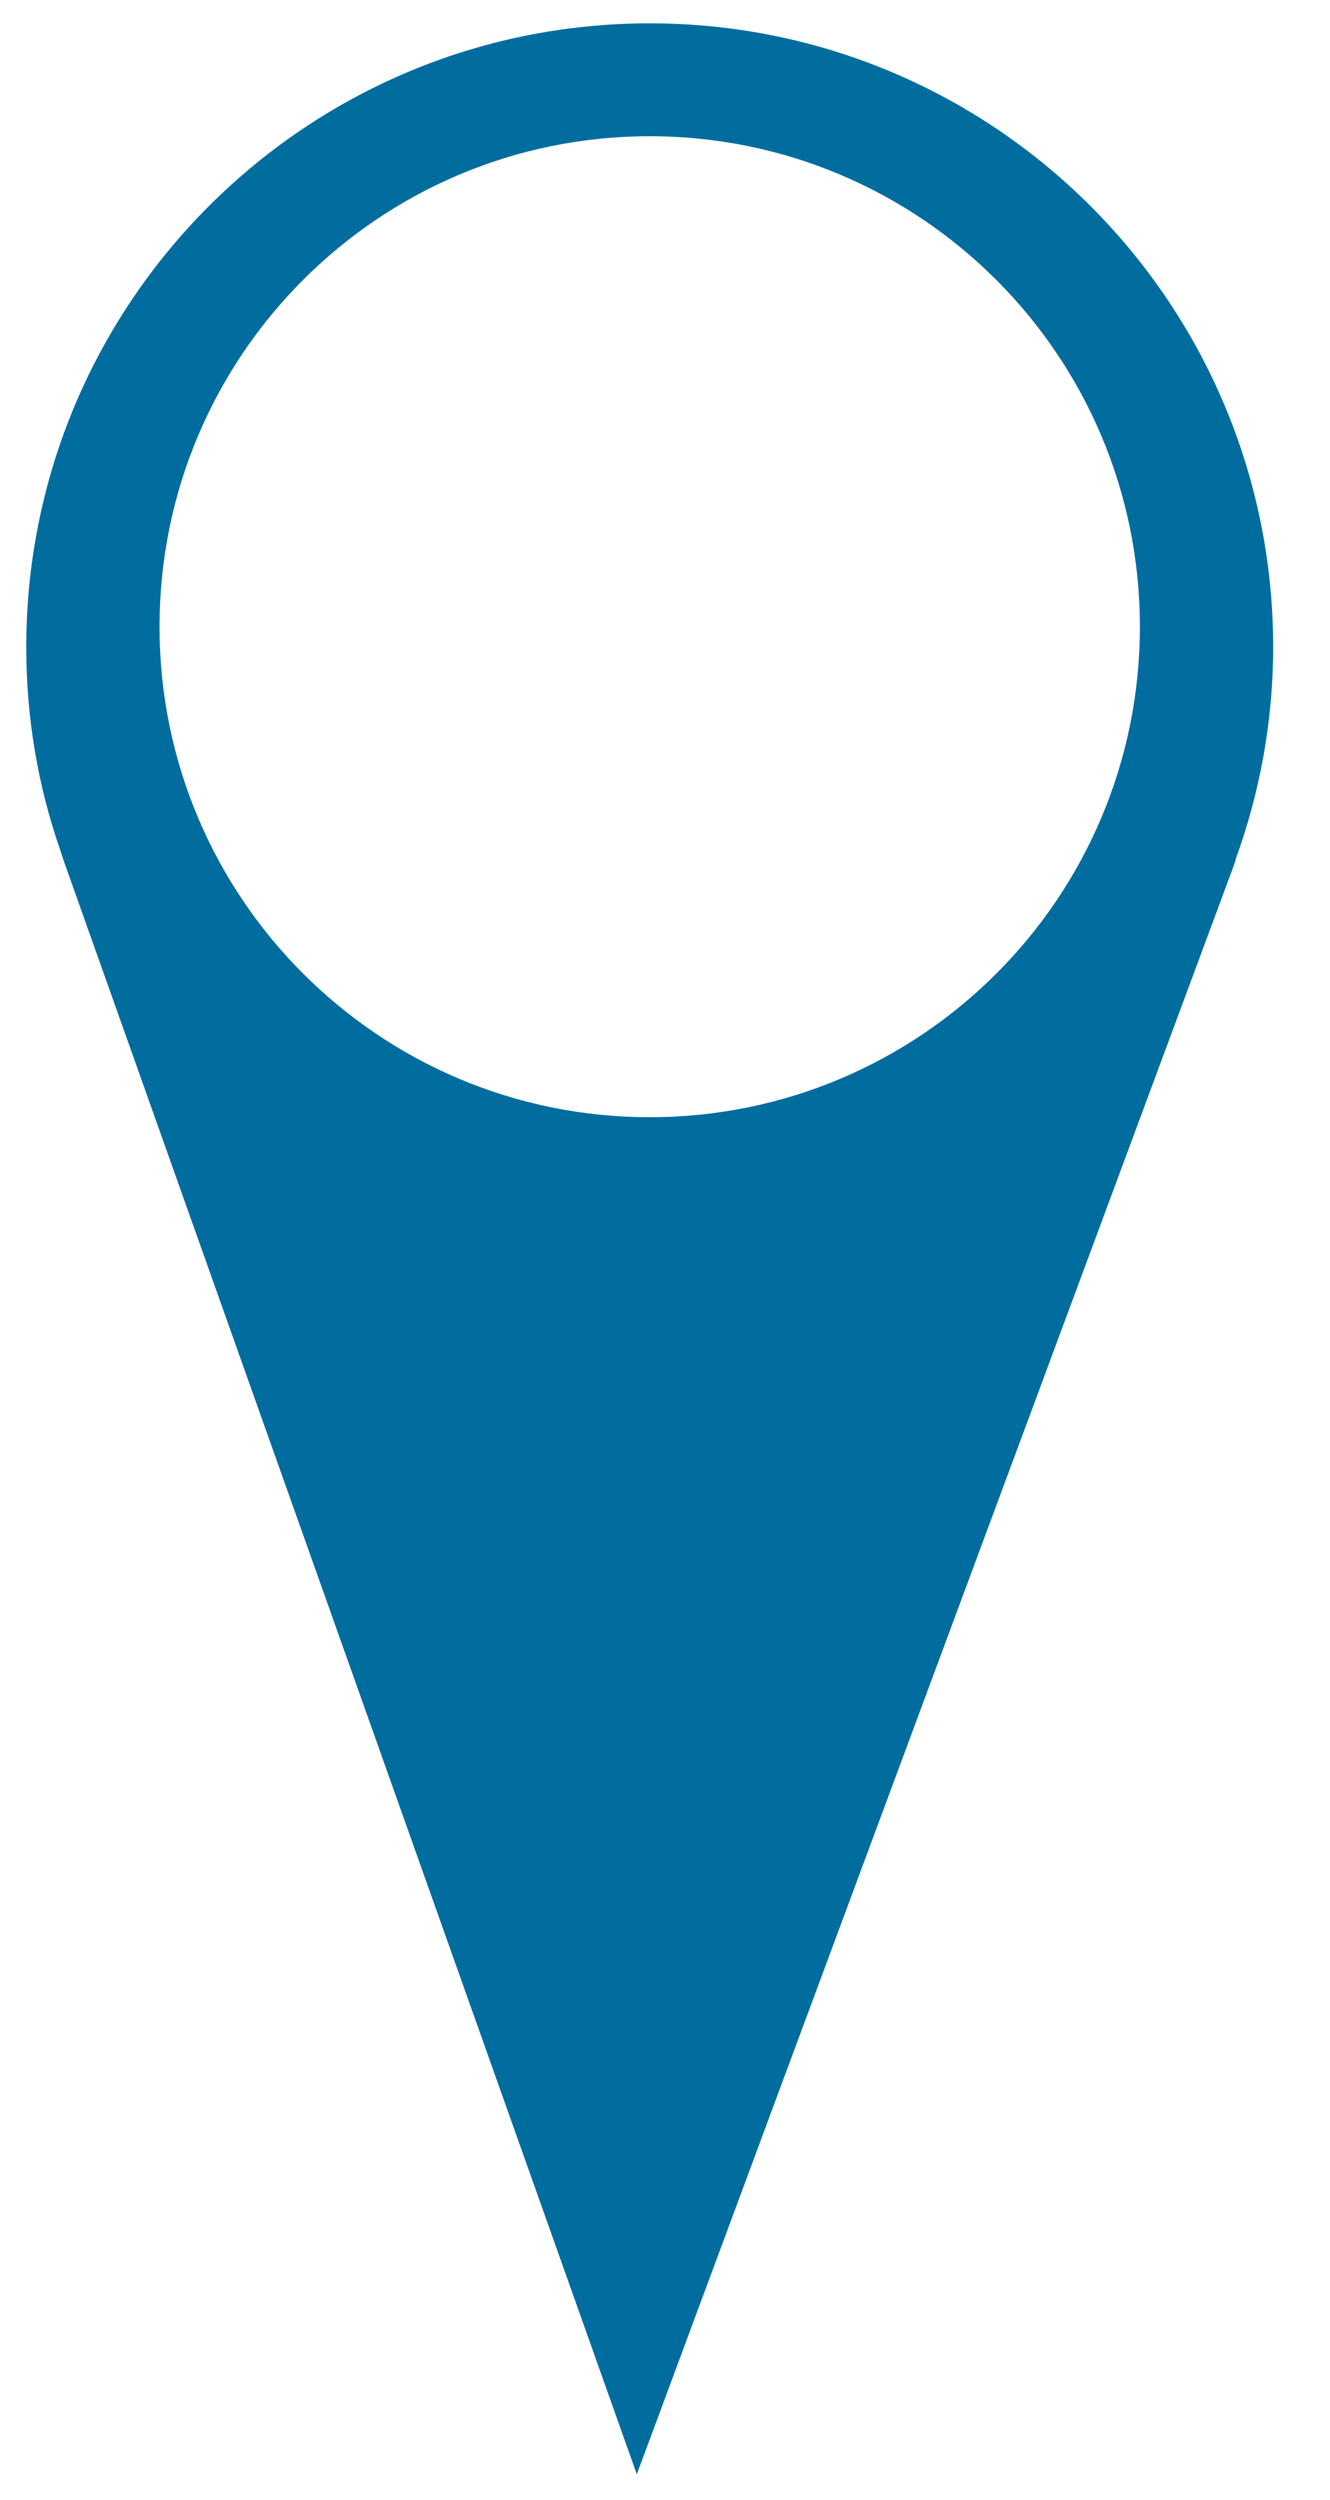
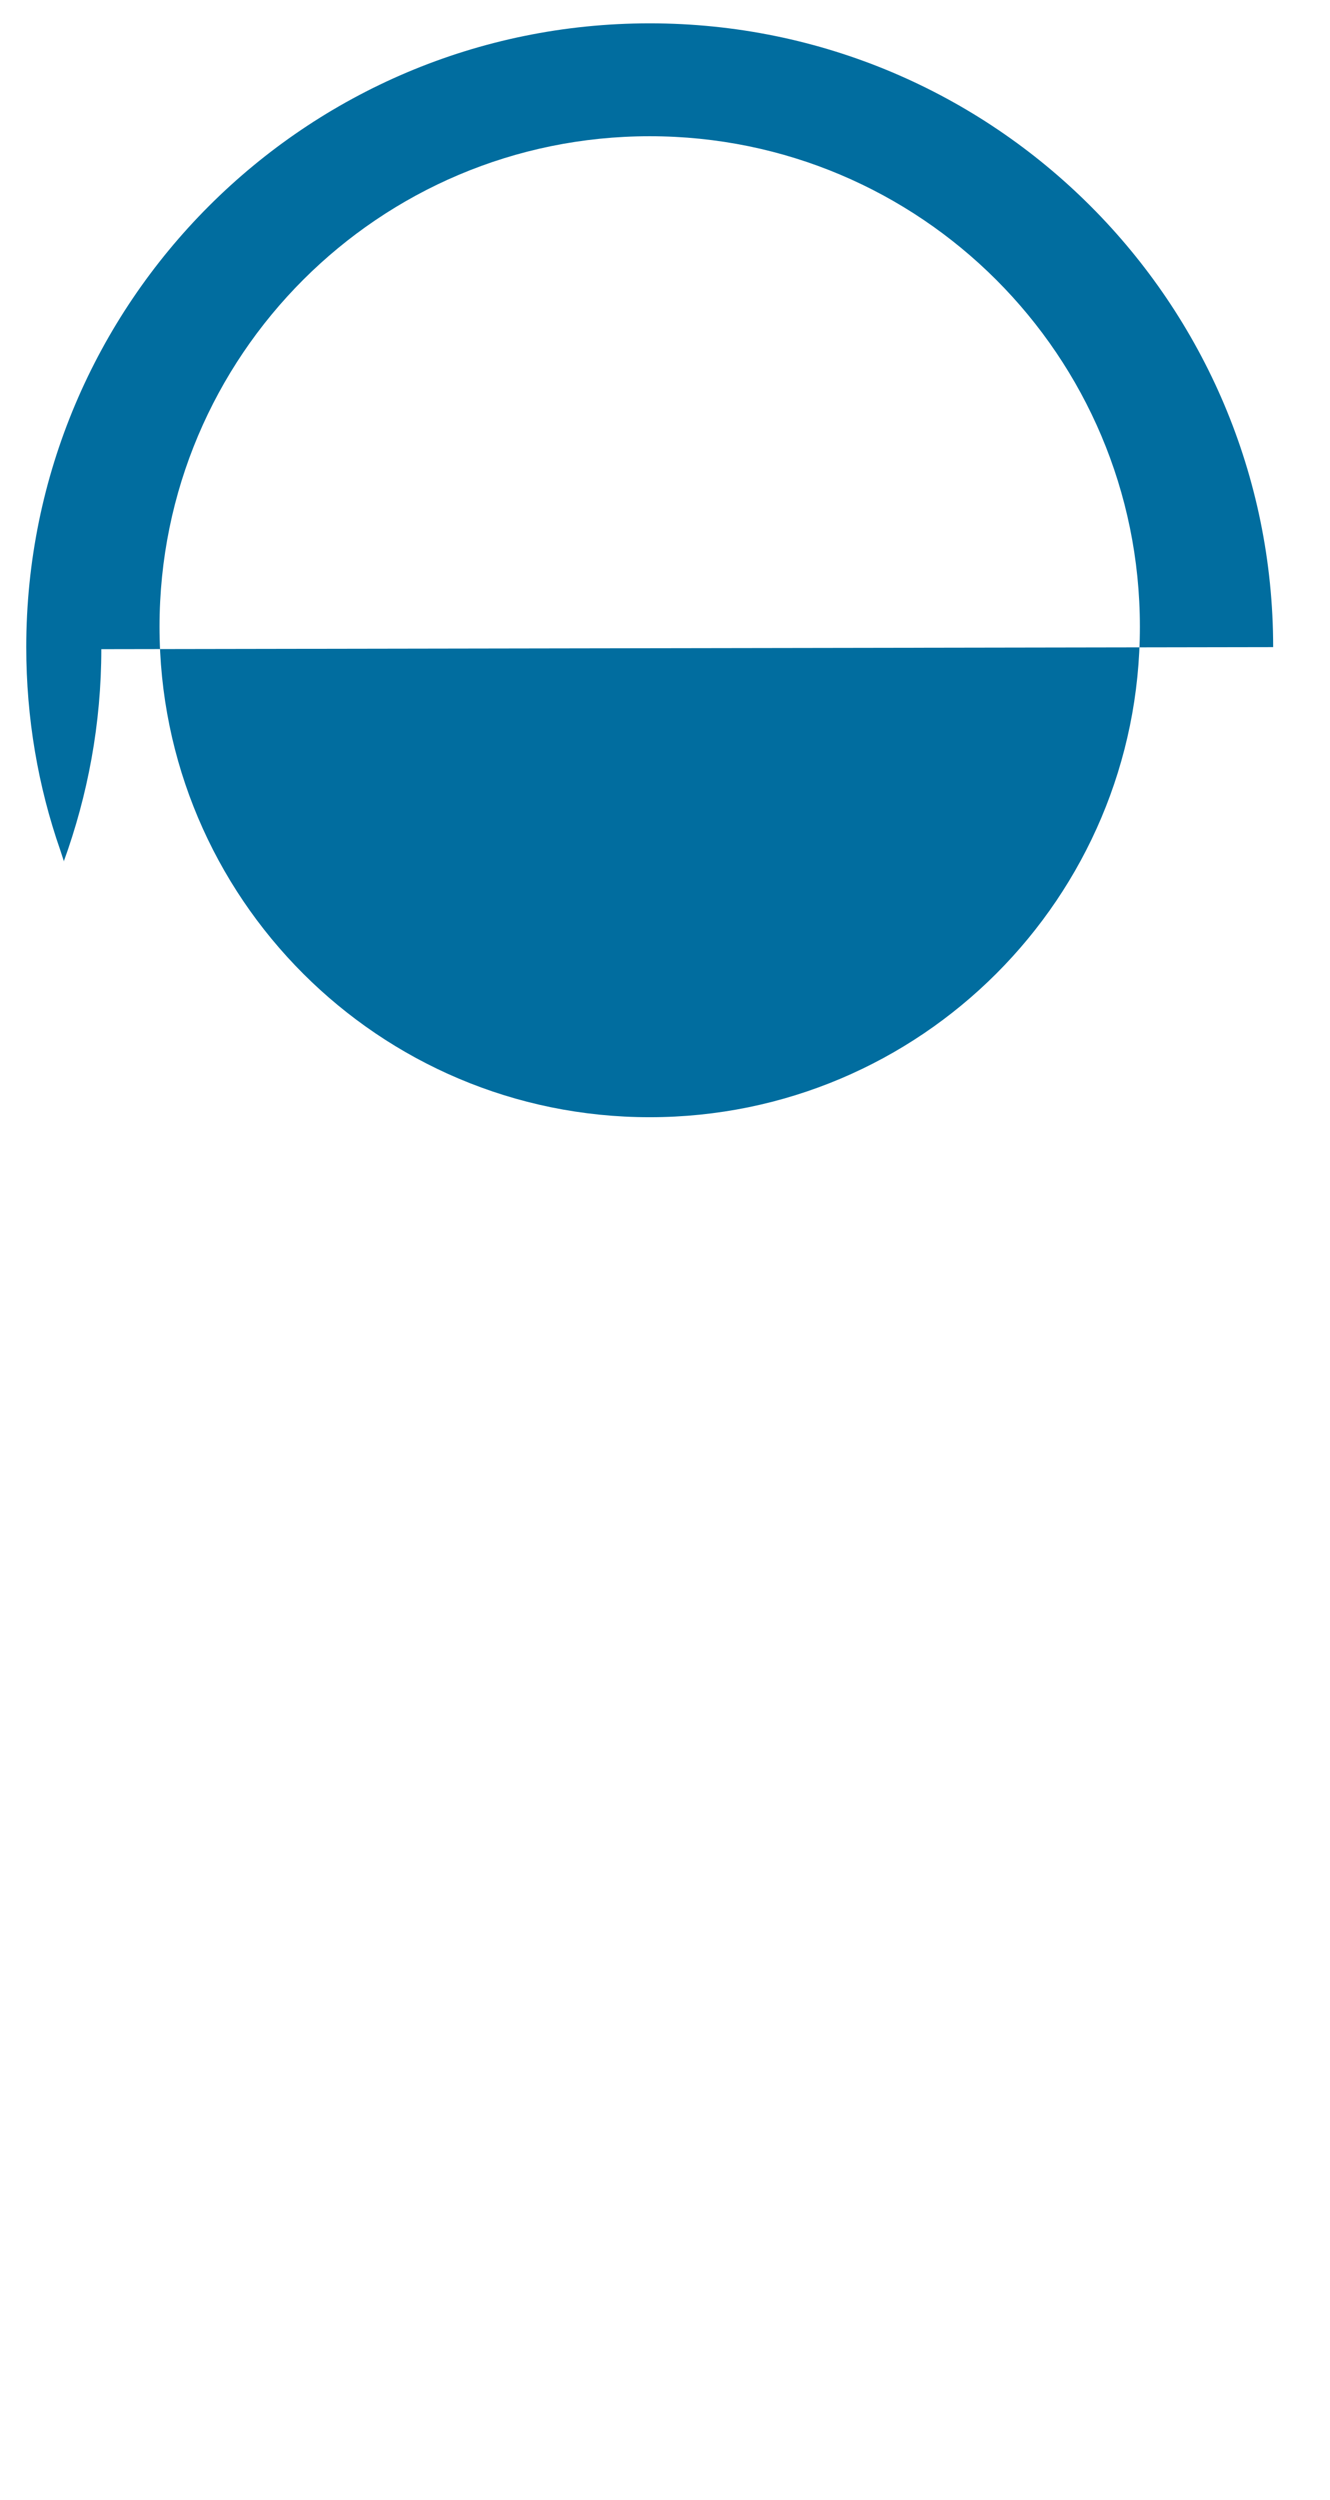
<svg xmlns="http://www.w3.org/2000/svg" id="Ebene_1" version="1.1" viewBox="0 0 34.958 65.68">
-   <path d="M33.464,17.001C33.464,7.952,26.126.613,17.077.613c-9.048,0-16.387,7.34-16.387,16.388,0,1.865.311,3.662.893,5.331.032.101.067.202.099.303l15.056,42.369,15.645-42.139.1-.284h-.007c.631-1.738.988-3.617.988-5.58ZM17.077,29.351c-7.116,0-12.884-5.768-12.884-12.885S9.961,3.579,17.077,3.579s12.884,5.77,12.884,12.887-5.766,12.885-12.884,12.885Z" fill="#016d9f" />
+   <path d="M33.464,17.001C33.464,7.952,26.126.613,17.077.613c-9.048,0-16.387,7.34-16.387,16.388,0,1.865.311,3.662.893,5.331.032.101.067.202.099.303h-.007c.631-1.738.988-3.617.988-5.58ZM17.077,29.351c-7.116,0-12.884-5.768-12.884-12.885S9.961,3.579,17.077,3.579s12.884,5.77,12.884,12.887-5.766,12.885-12.884,12.885Z" fill="#016d9f" />
</svg>